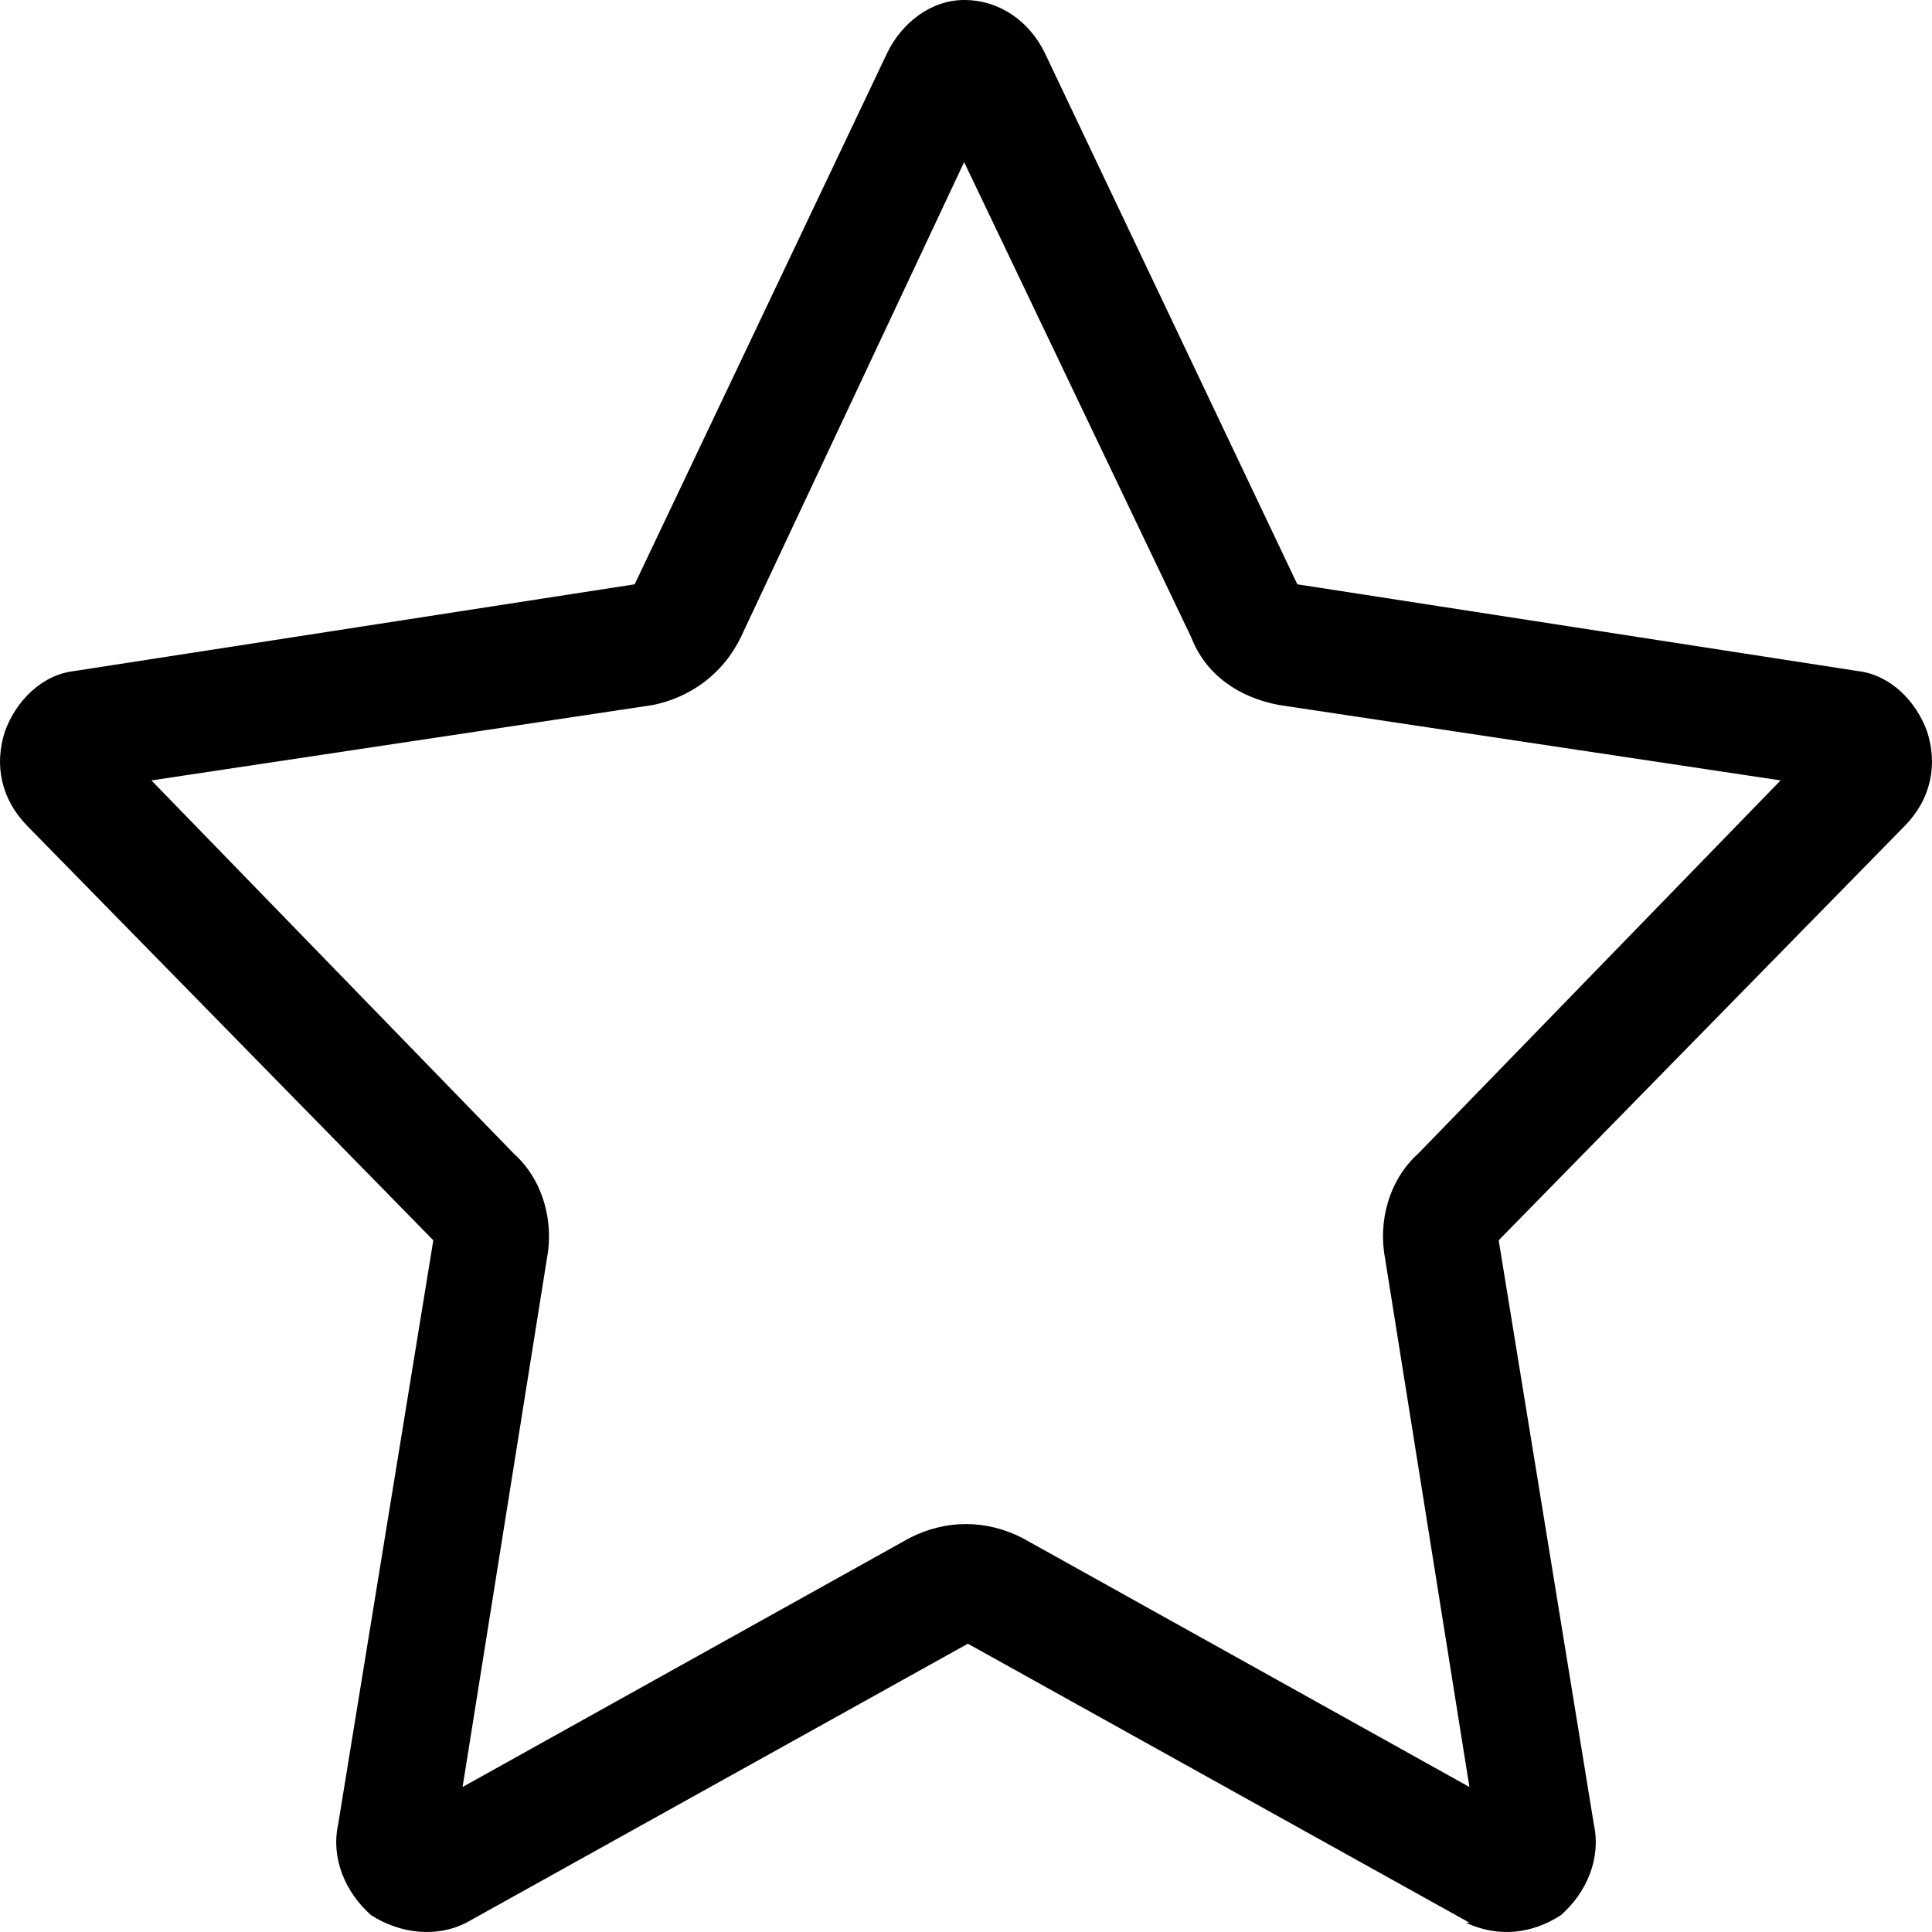
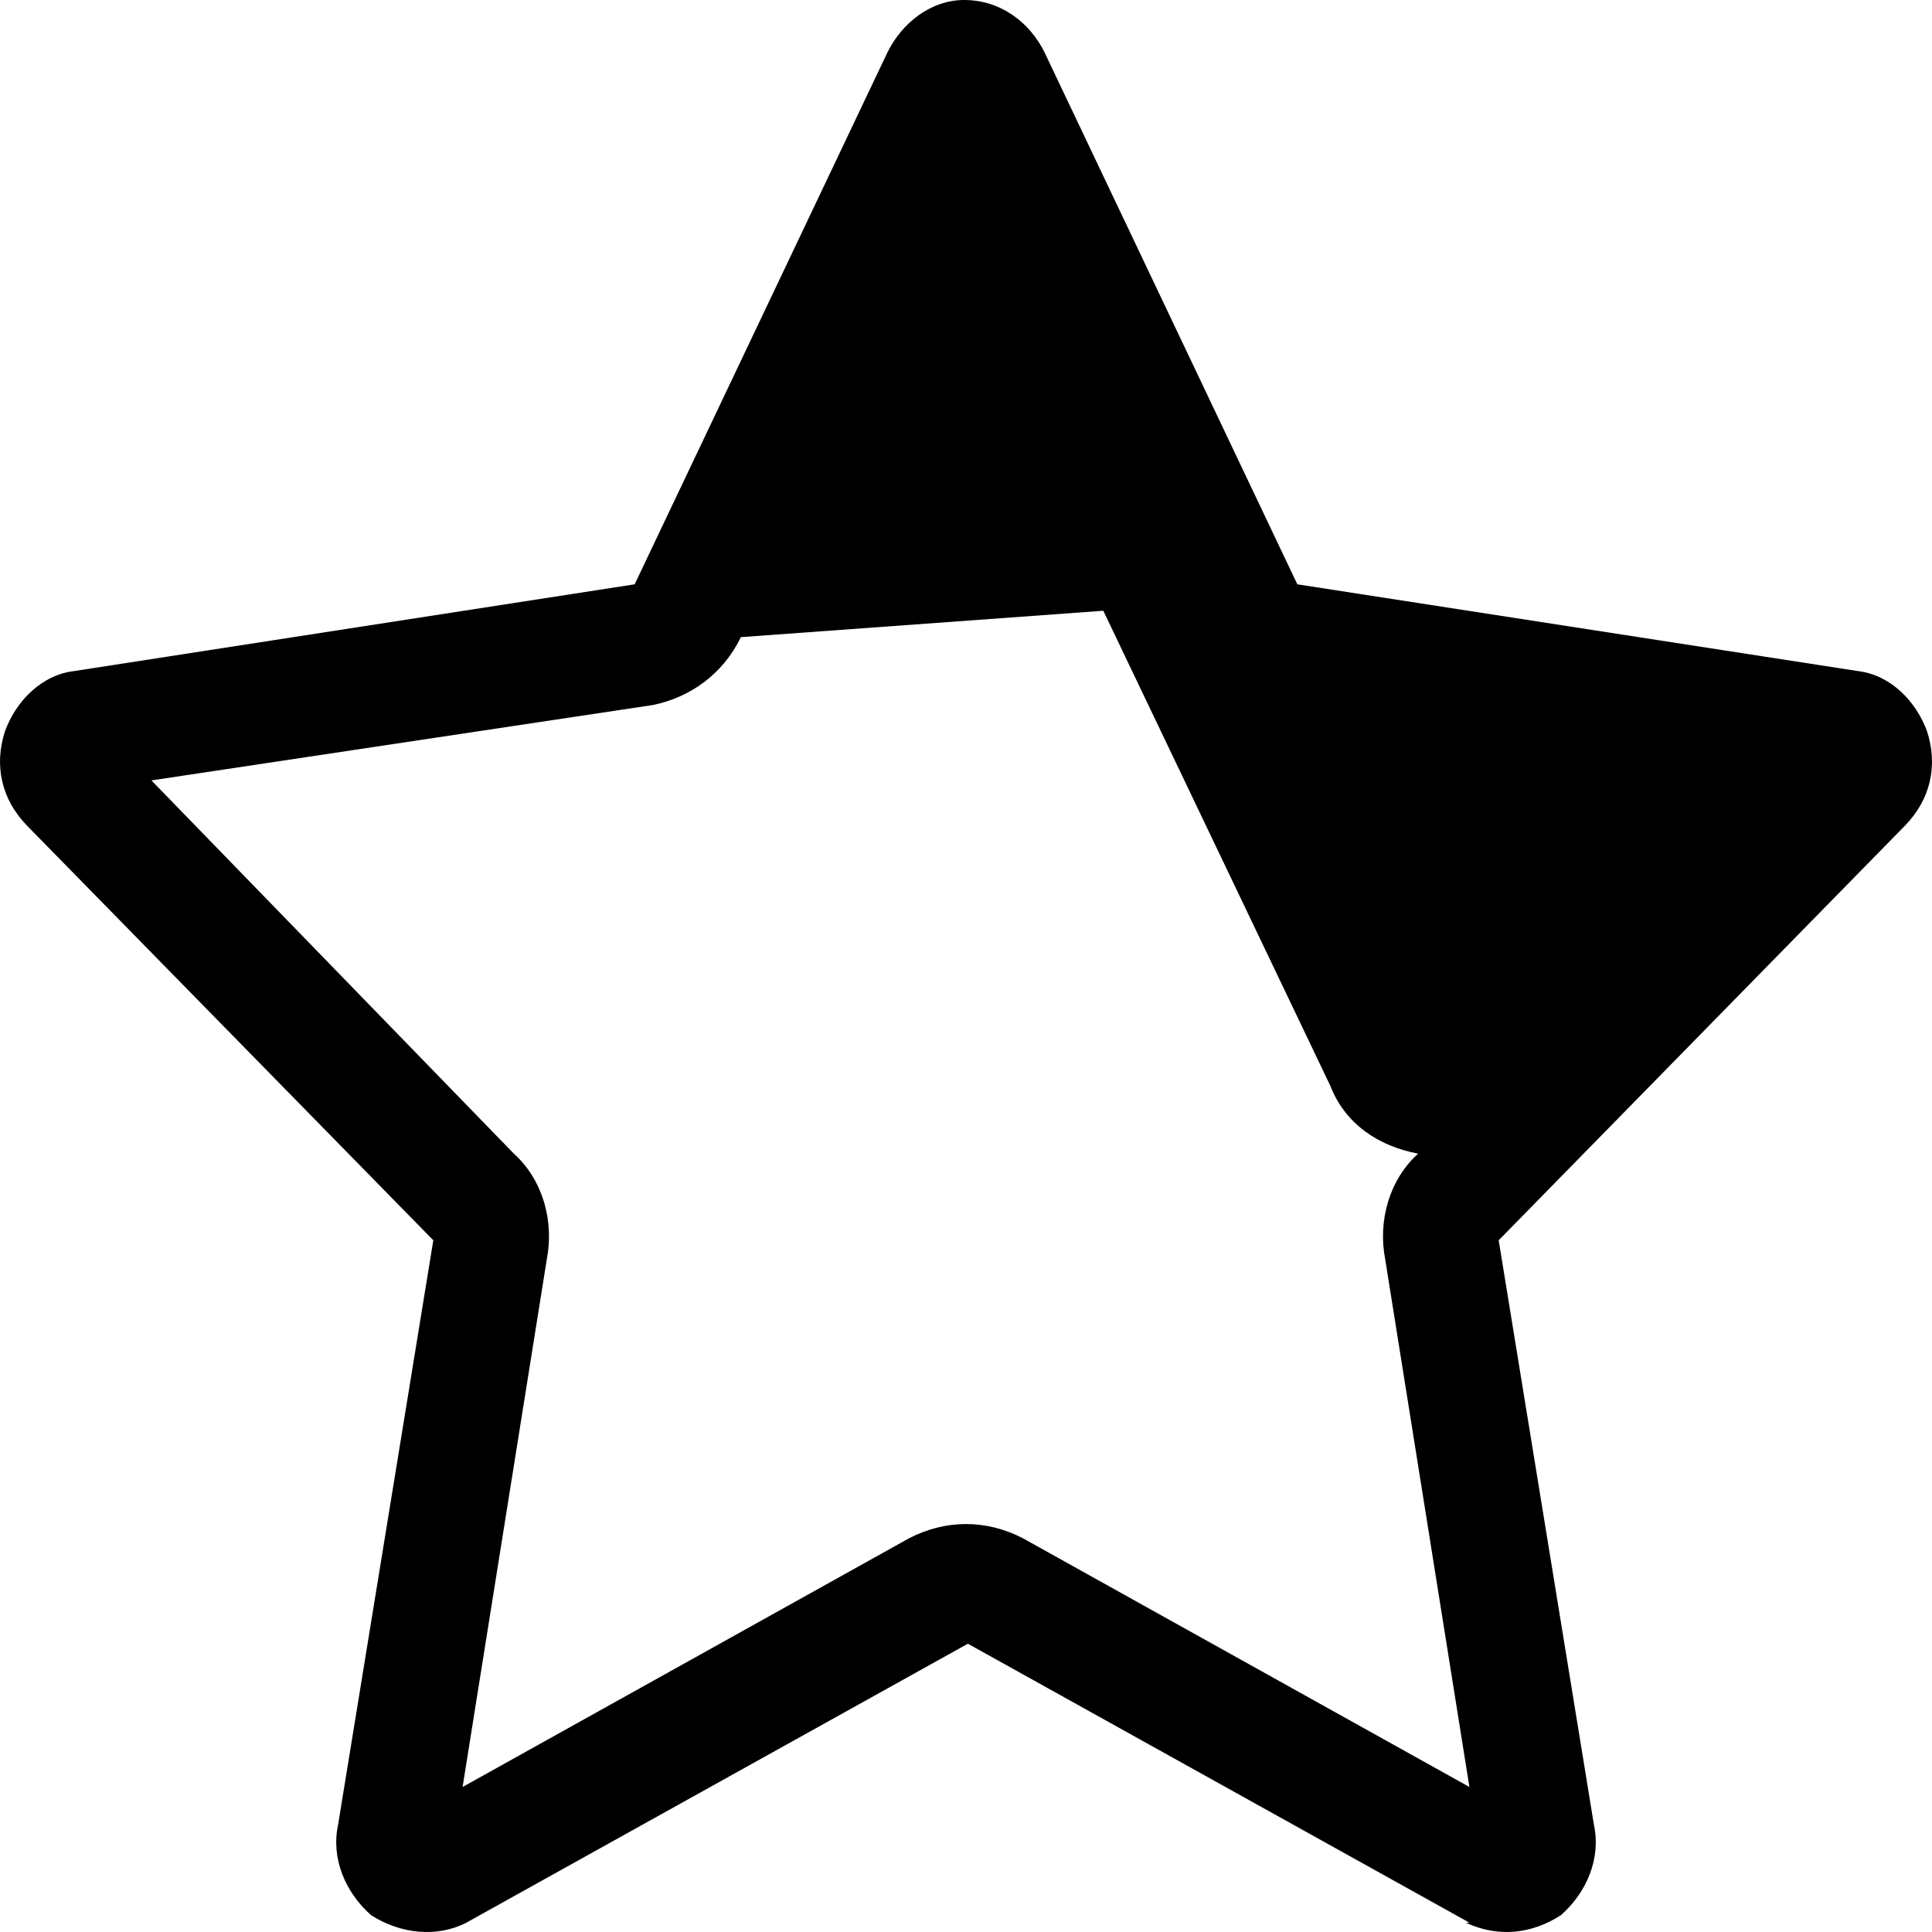
<svg xmlns="http://www.w3.org/2000/svg" fill="none" version="1.1" viewBox="0 0 32 32">
-   <path d="m12.271 10.553c-.303.624-.849.999-1.455 1.124l-8.308 1.249 6.003 6.182c.485.437.667 1.124.546 1.748l-1.395 8.742 7.398-4.121c.606-.312 1.274-.312 1.88 0l7.398 4.121-1.395-8.742c-.121-.624.061-1.311.546-1.748l6.003-6.182-8.308-1.249c-.667-.125-1.213-.5-1.455-1.124l-3.76-7.868zm12.007 21.293h.061l-8.308-4.621-8.308 4.621c-.485.25-1.091.187-1.577-.125-.424-.375-.667-.937-.546-1.499l1.577-9.679-6.731-6.869c-.424-.437-.546-.999-.364-1.561.182-.5.606-.937 1.152-.999l9.278-1.436 4.184-8.804c.243-.5.728-.874 1.274-.874.606 0 1.091.375 1.334.874l4.184 8.804 9.278 1.436c.546.062.97.5 1.152.999.182.562.061 1.124-.364 1.561l-6.731 6.869 1.577 9.679c.121.562-.121 1.124-.546 1.499-.485.312-1.031.375-1.577.125z" fill="#000" />
+   <path d="m12.271 10.553c-.303.624-.849.999-1.455 1.124l-8.308 1.249 6.003 6.182c.485.437.667 1.124.546 1.748l-1.395 8.742 7.398-4.121c.606-.312 1.274-.312 1.88 0l7.398 4.121-1.395-8.742c-.121-.624.061-1.311.546-1.748c-.667-.125-1.213-.5-1.455-1.124l-3.76-7.868zm12.007 21.293h.061l-8.308-4.621-8.308 4.621c-.485.25-1.091.187-1.577-.125-.424-.375-.667-.937-.546-1.499l1.577-9.679-6.731-6.869c-.424-.437-.546-.999-.364-1.561.182-.5.606-.937 1.152-.999l9.278-1.436 4.184-8.804c.243-.5.728-.874 1.274-.874.606 0 1.091.375 1.334.874l4.184 8.804 9.278 1.436c.546.062.97.5 1.152.999.182.562.061 1.124-.364 1.561l-6.731 6.869 1.577 9.679c.121.562-.121 1.124-.546 1.499-.485.312-1.031.375-1.577.125z" fill="#000" />
</svg>